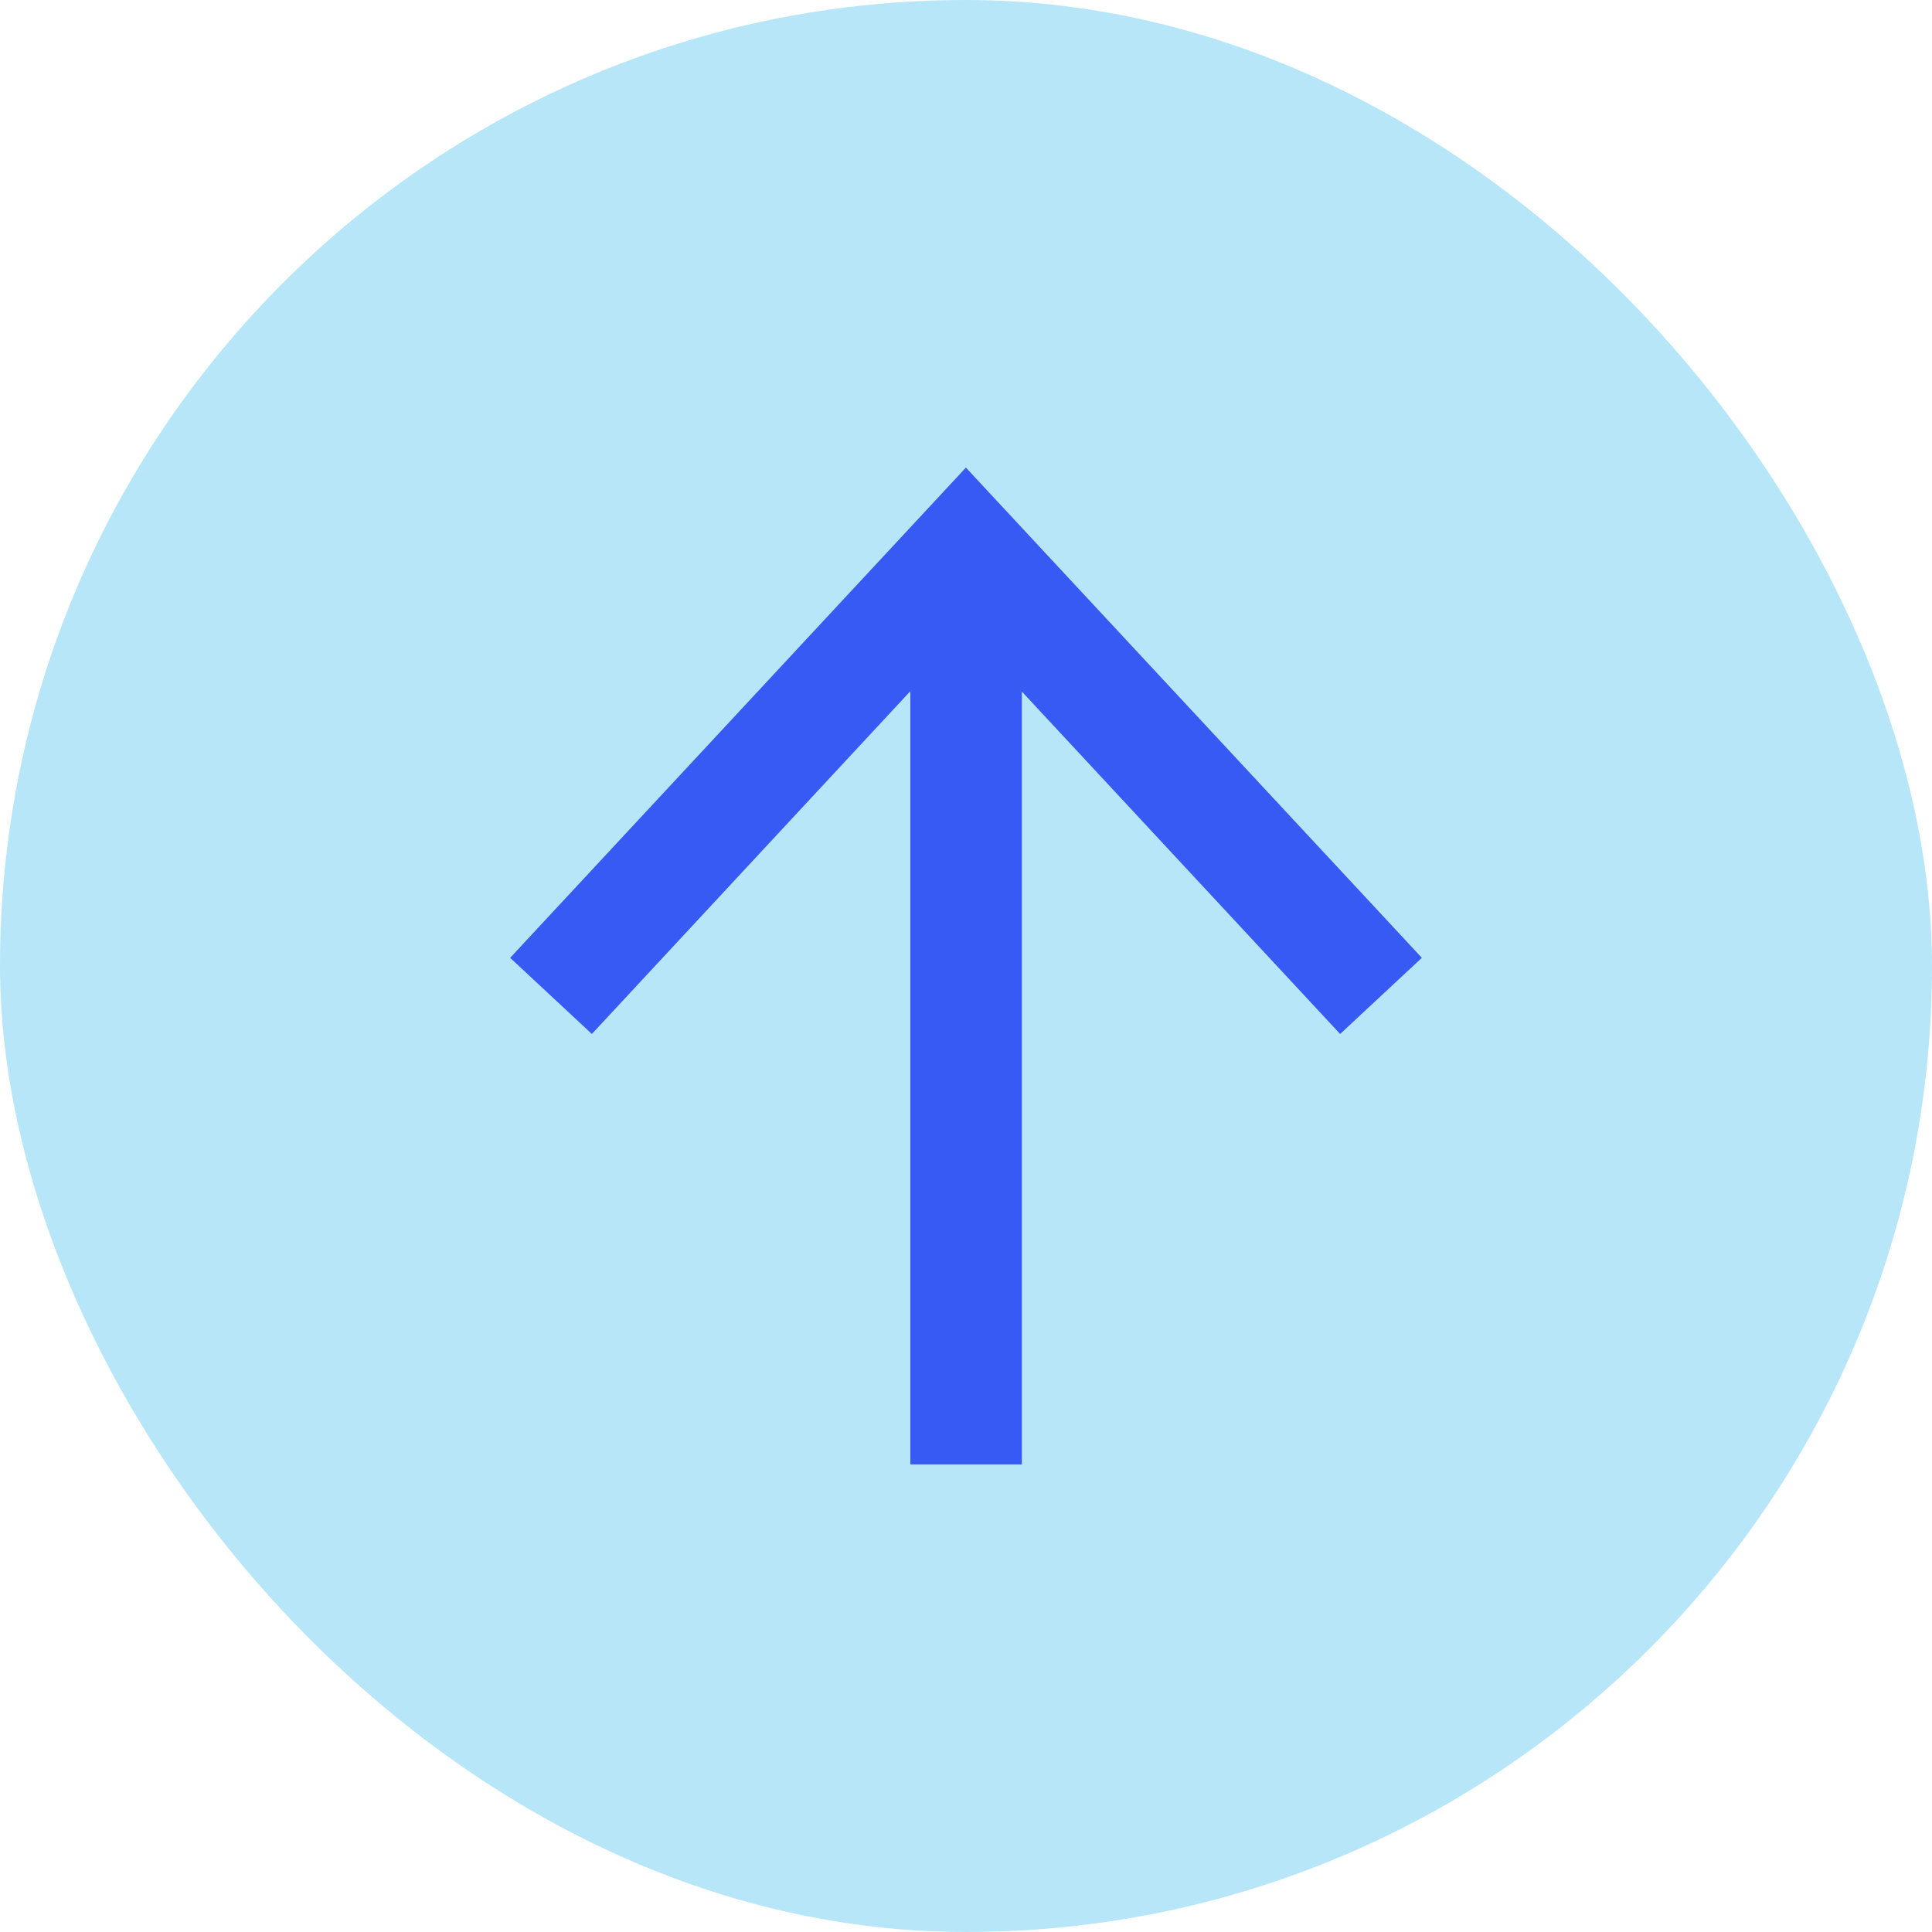
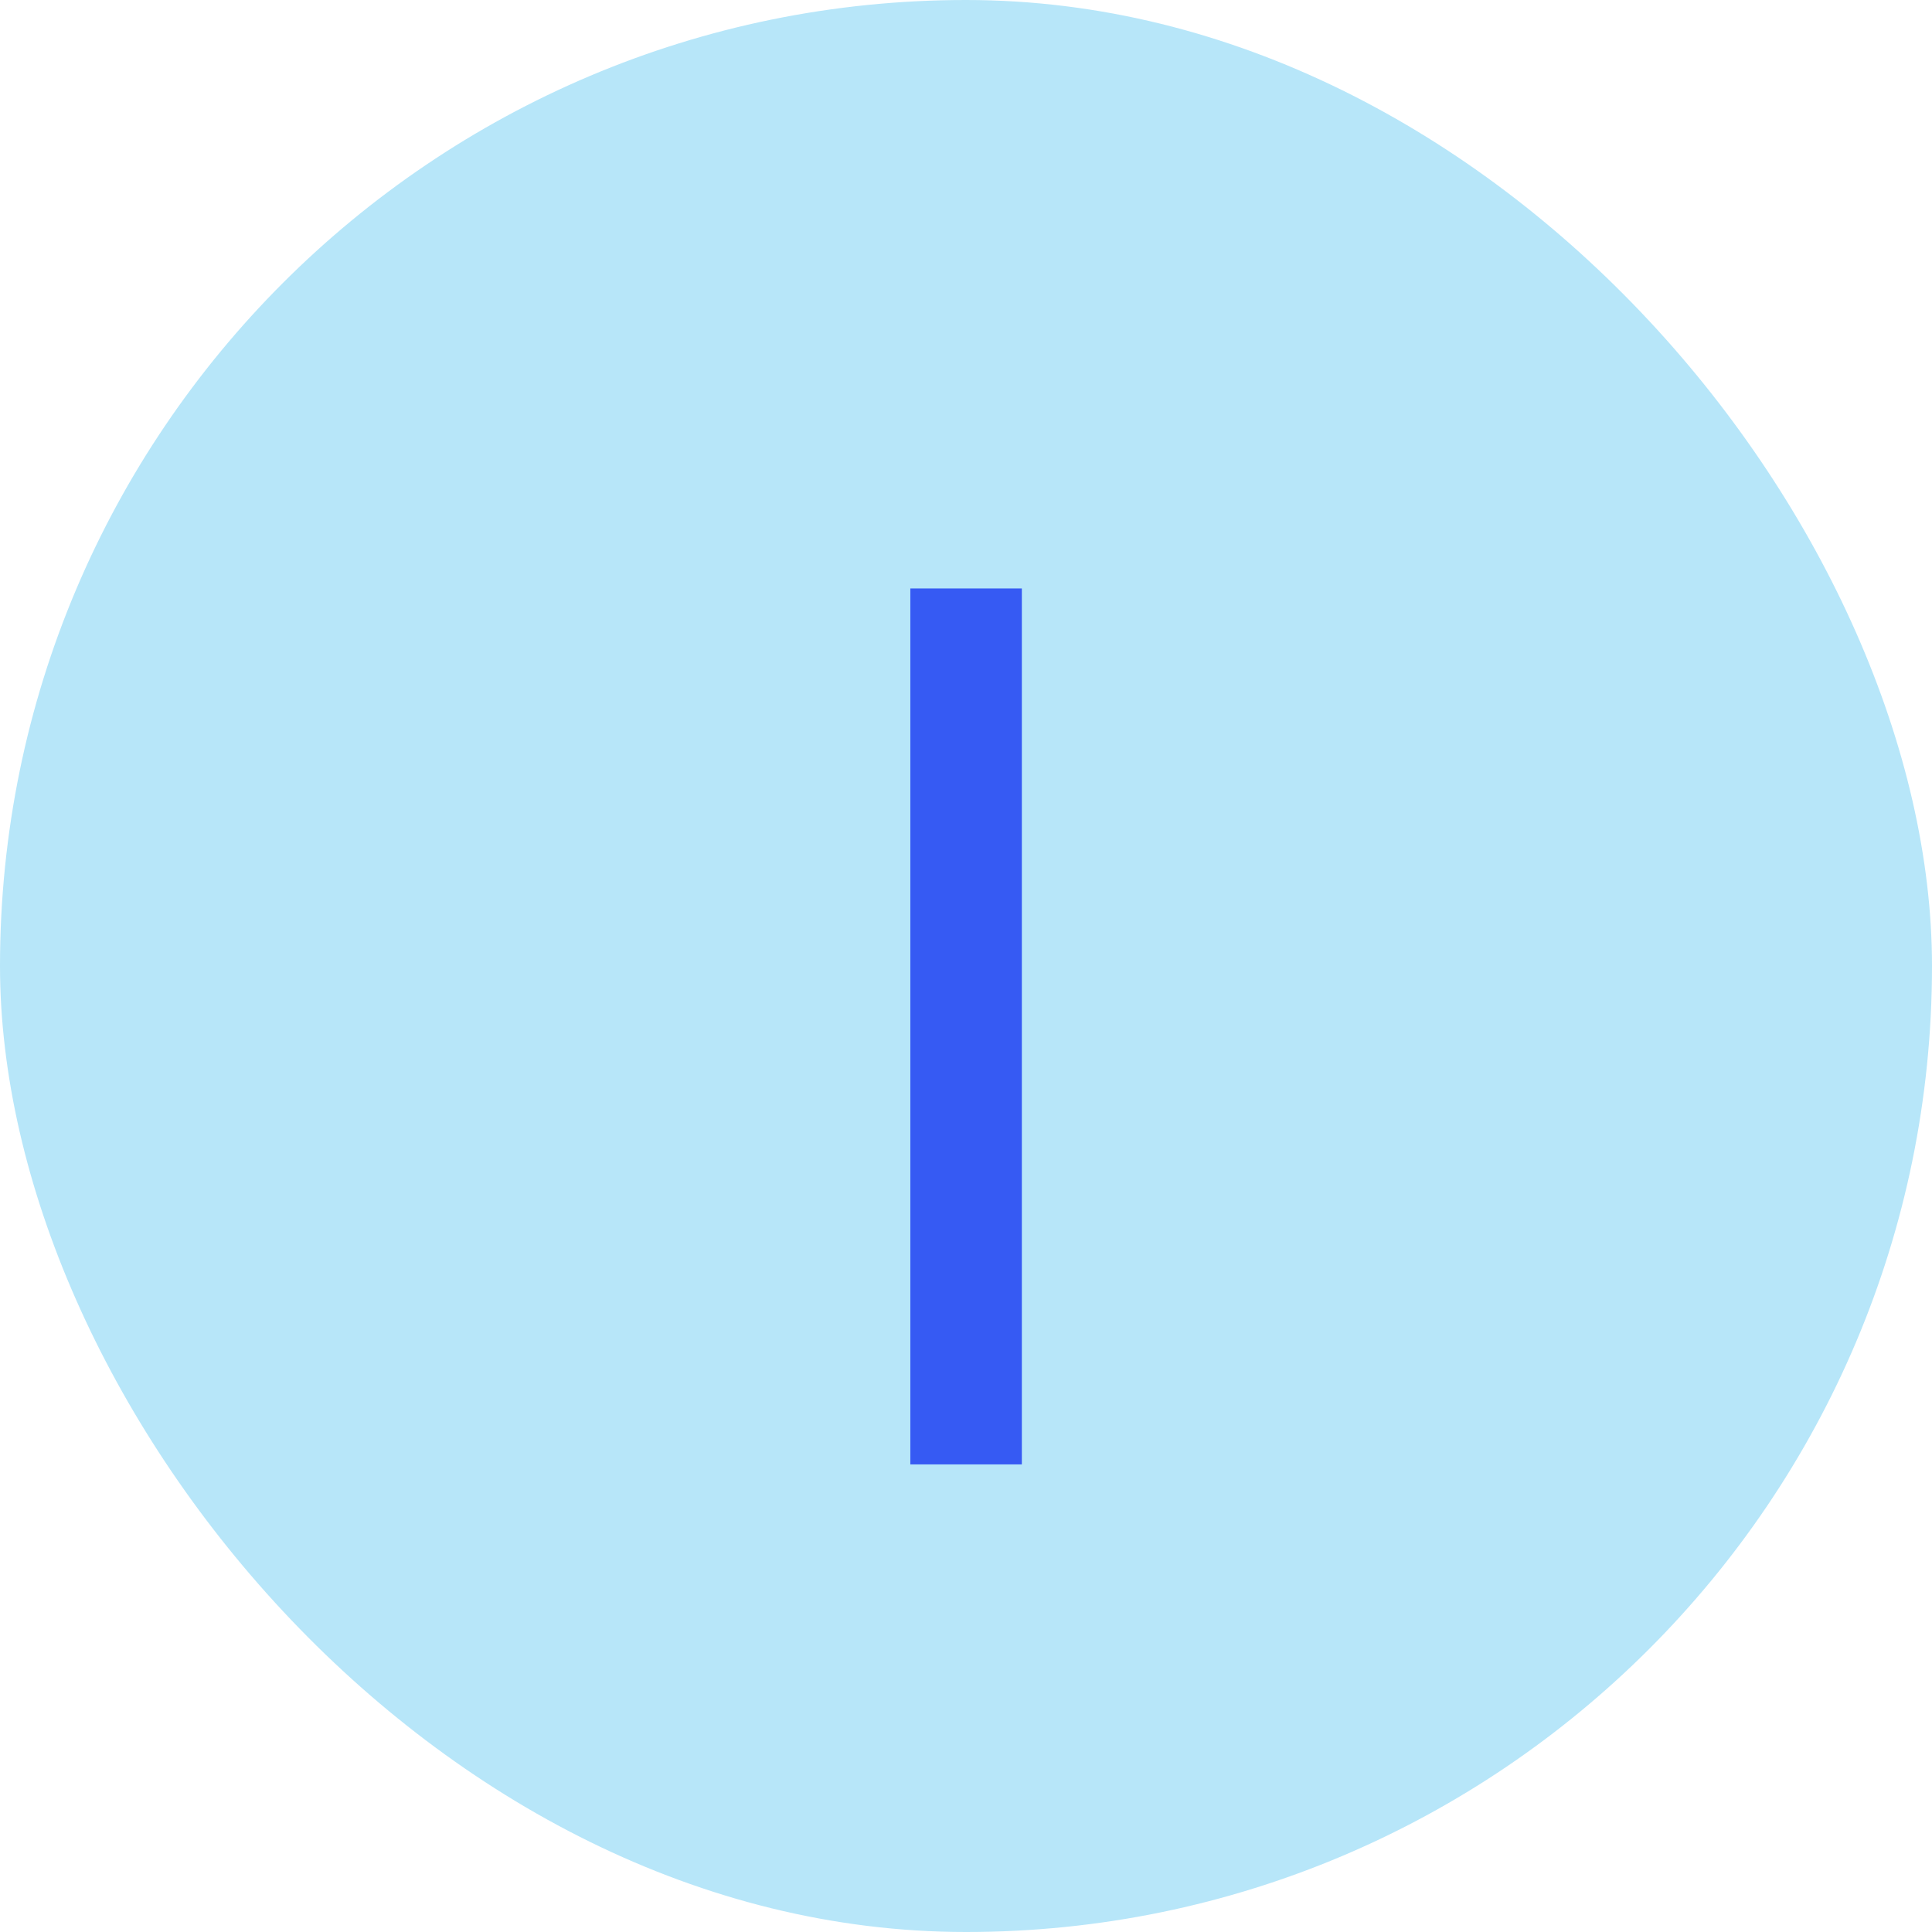
<svg xmlns="http://www.w3.org/2000/svg" id="Capa_2" viewBox="0 0 107.59 107.59">
  <defs>
    <style>      .cls-1 {        fill: #365af3;      }      .cls-2 {        fill: none;        stroke: #365af3;        stroke-miterlimit: 10;        stroke-width: 6.21px;      }      .cls-3 {        fill: #b7e6f9;      }    </style>
  </defs>
  <g id="Capa_1-2" data-name="Capa_1">
    <g>
      <rect class="cls-3" x="0" y="0" width="107.59" height="107.59" rx="53.8" ry="53.8" />
      <g>
        <line class="cls-2" x1="53.8" y1="32.77" x2="53.8" y2="81.55" />
-         <polygon class="cls-1" points="28.41 53.34 32.96 57.58 53.79 35.16 74.63 57.58 79.18 53.34 53.79 26.04 28.41 53.34" />
      </g>
    </g>
  </g>
</svg>